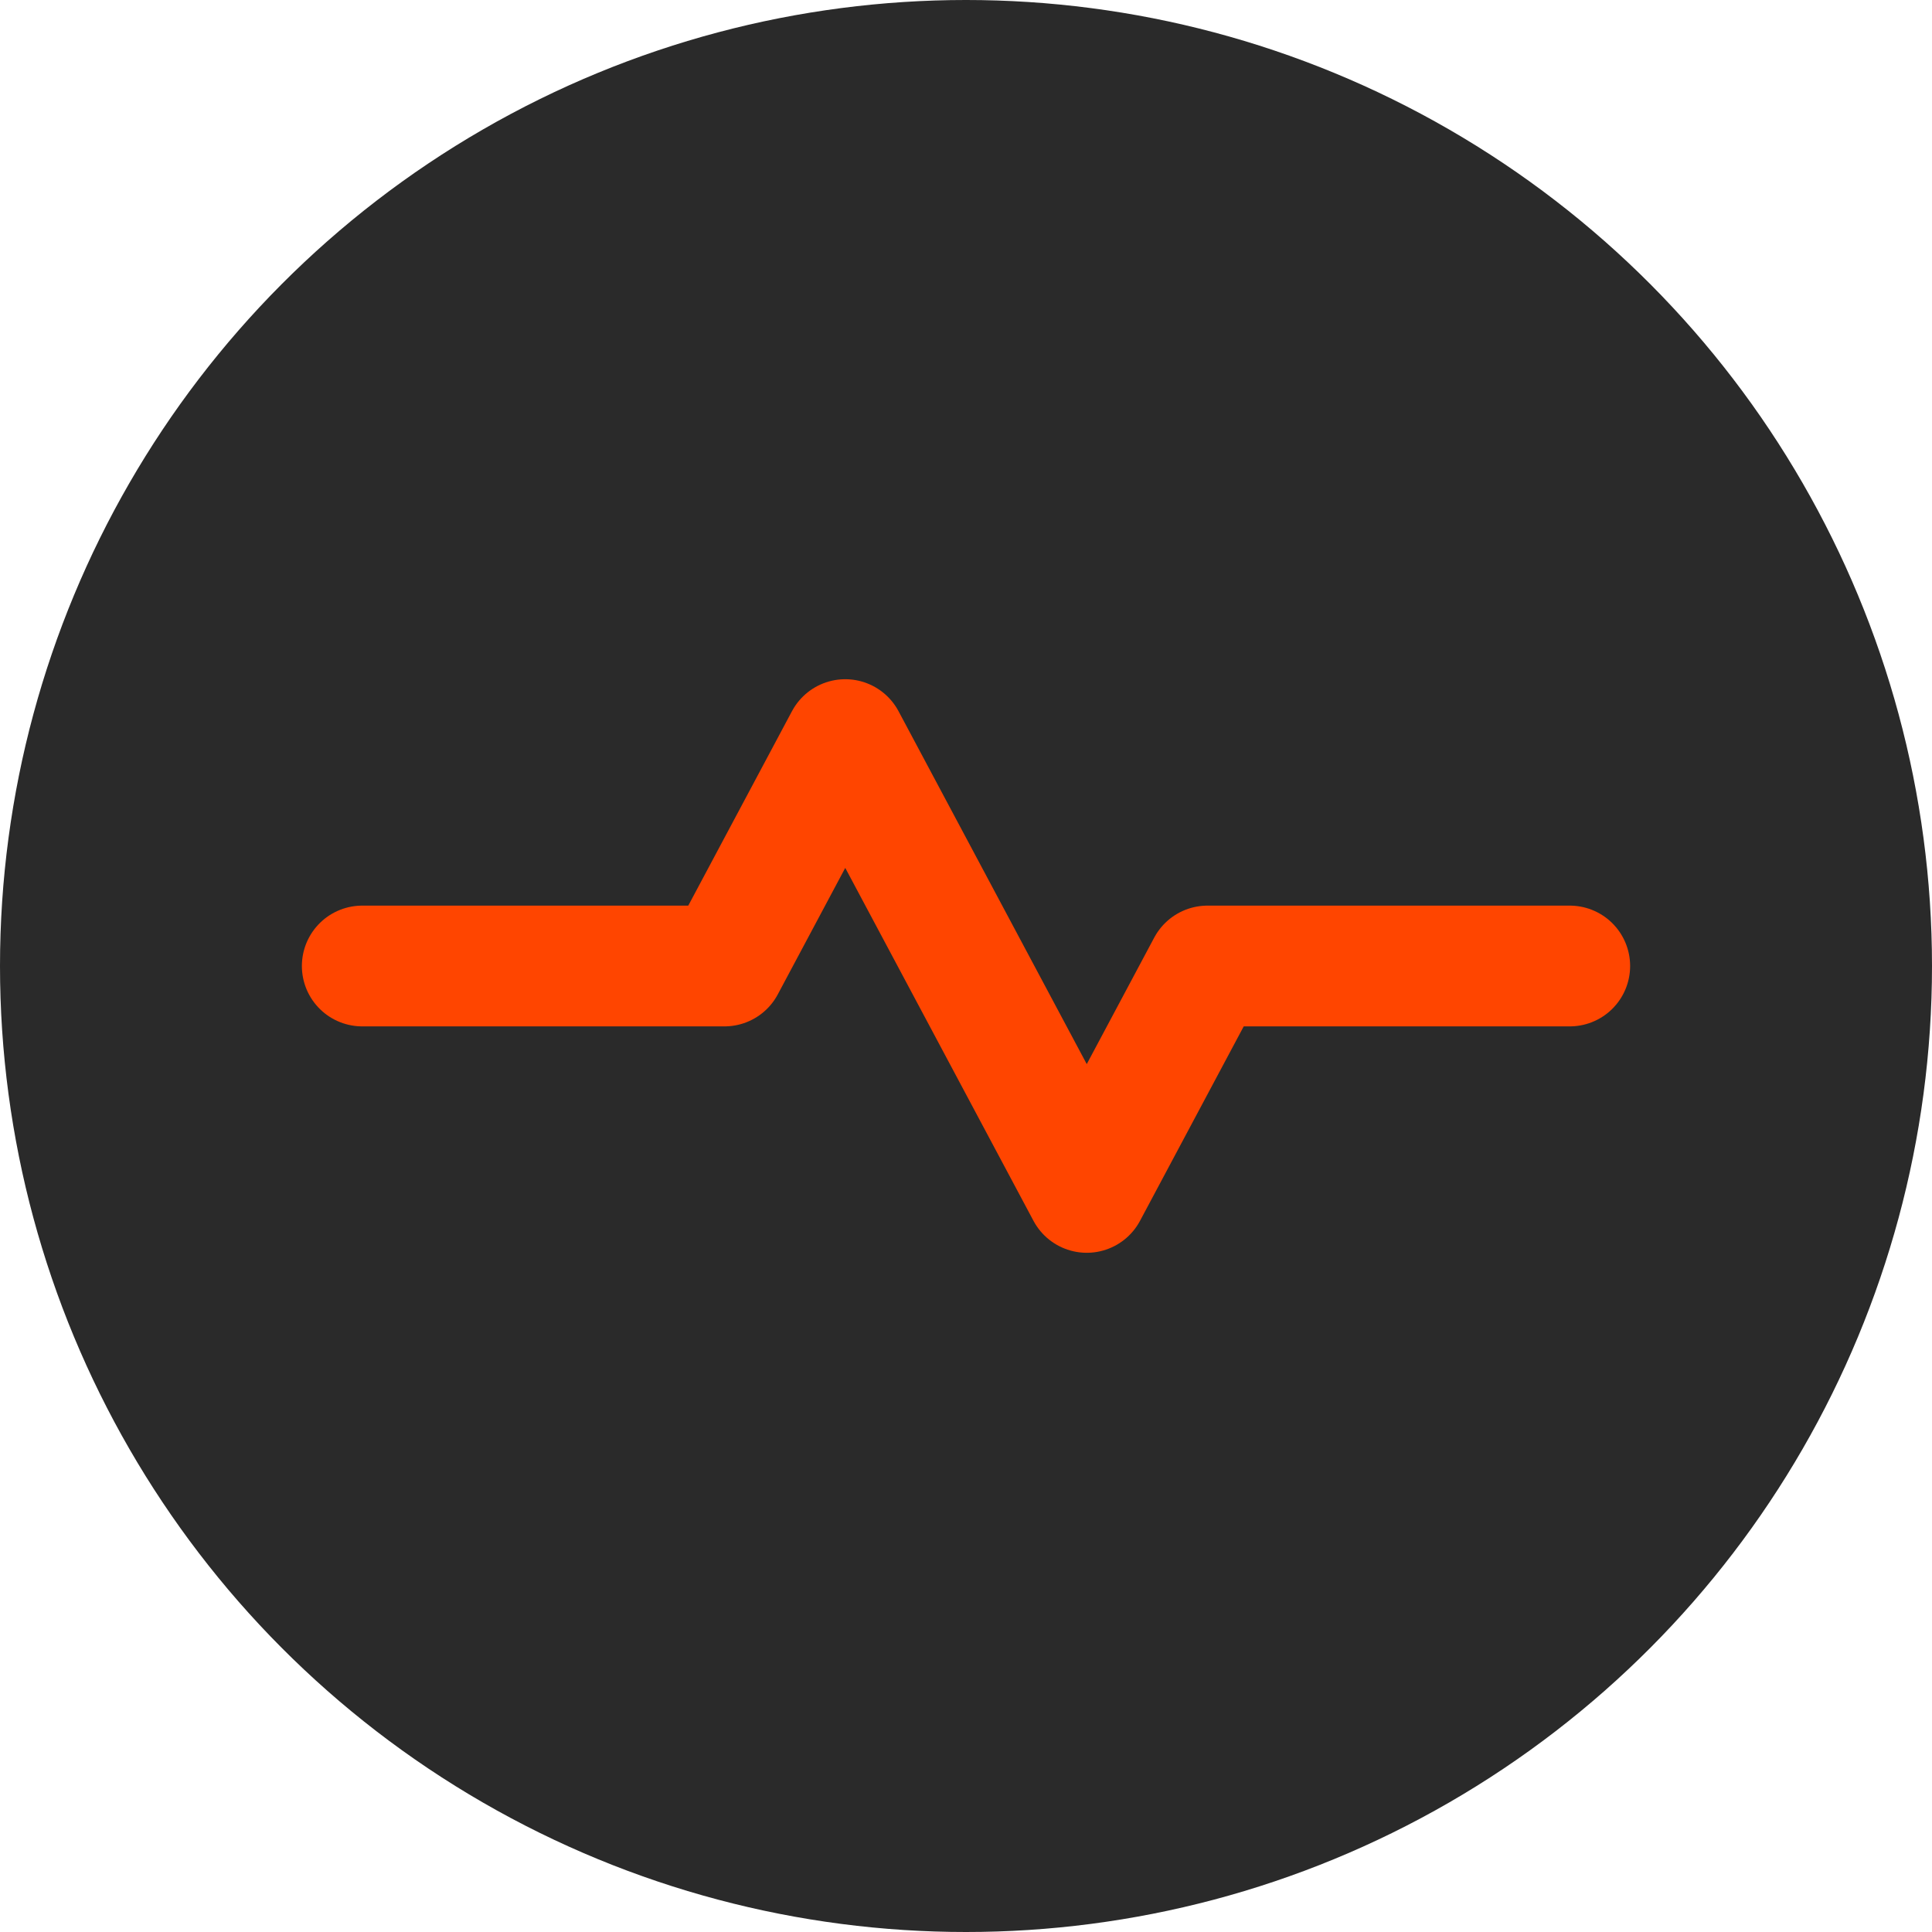
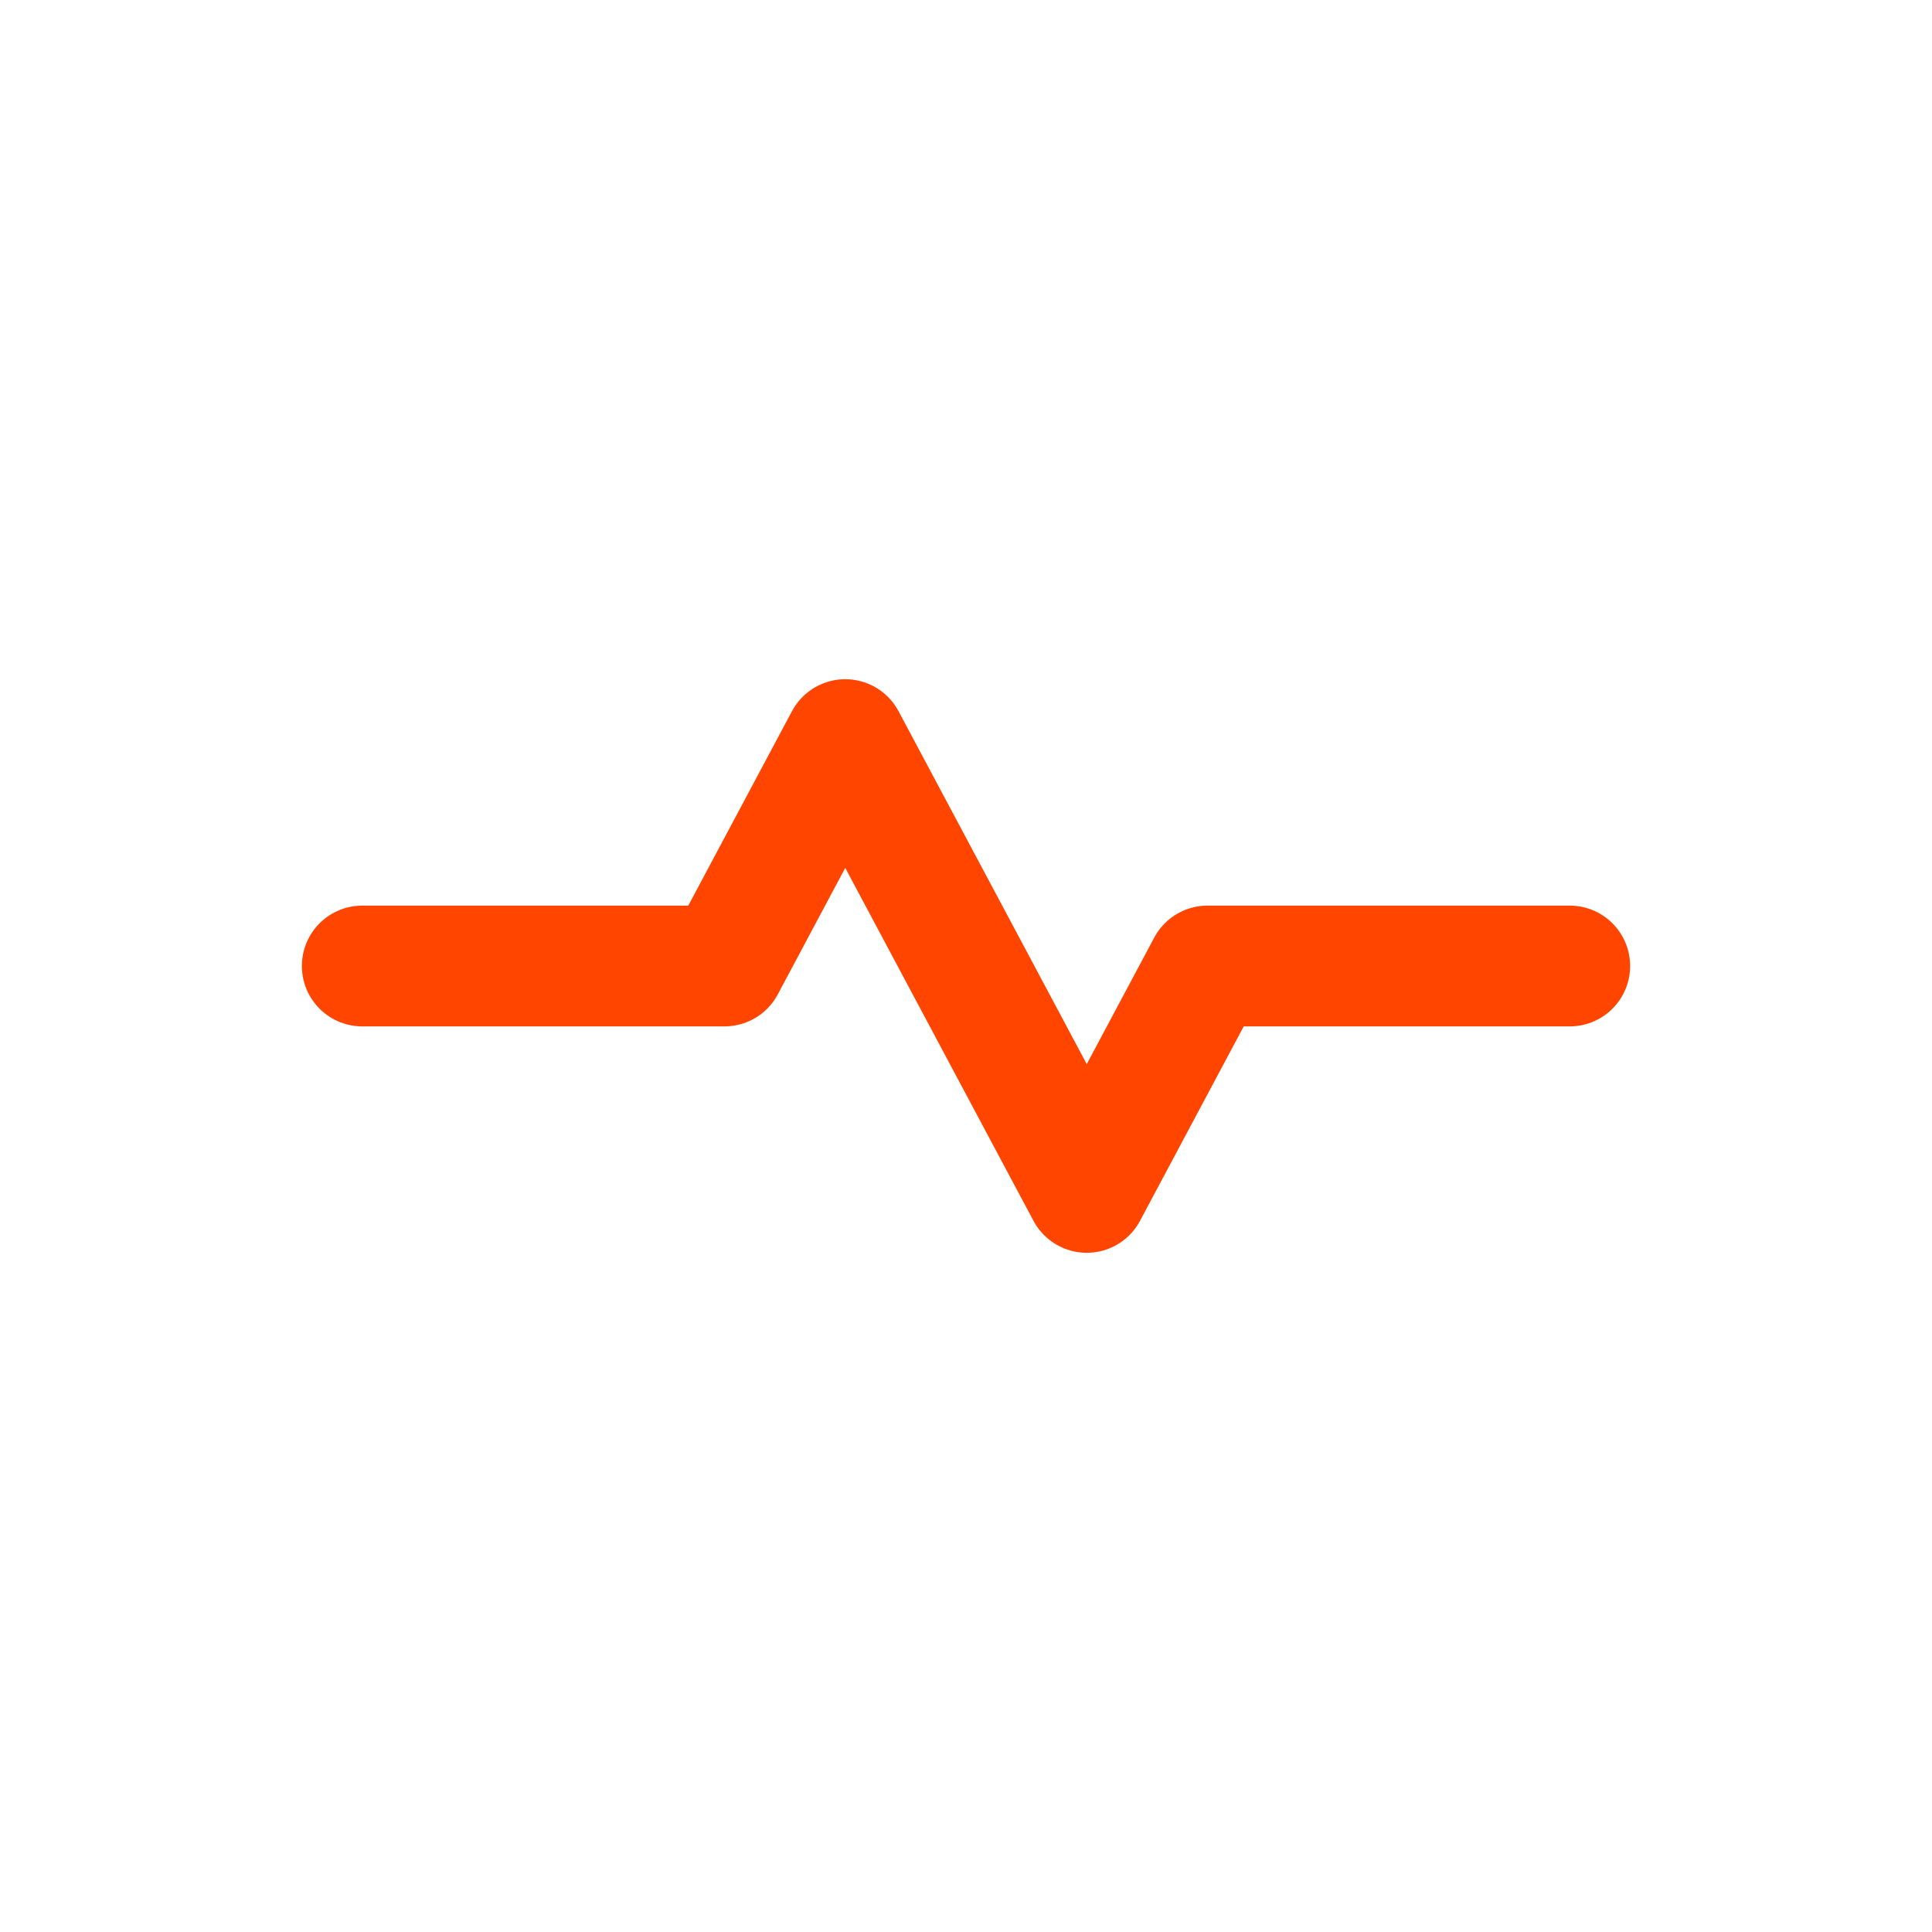
<svg xmlns="http://www.w3.org/2000/svg" width="512" height="512" viewBox="0 0 512 512" fill="none">
-   <circle cx="256" cy="256" r="256" fill="#2A2A2A" />
  <path d="M96 256 L192 256 L224 196 L288 316 L320 256 L416 256" stroke="#FF4500" stroke-width="32" stroke-linecap="round" stroke-linejoin="round" fill="none" />
</svg>